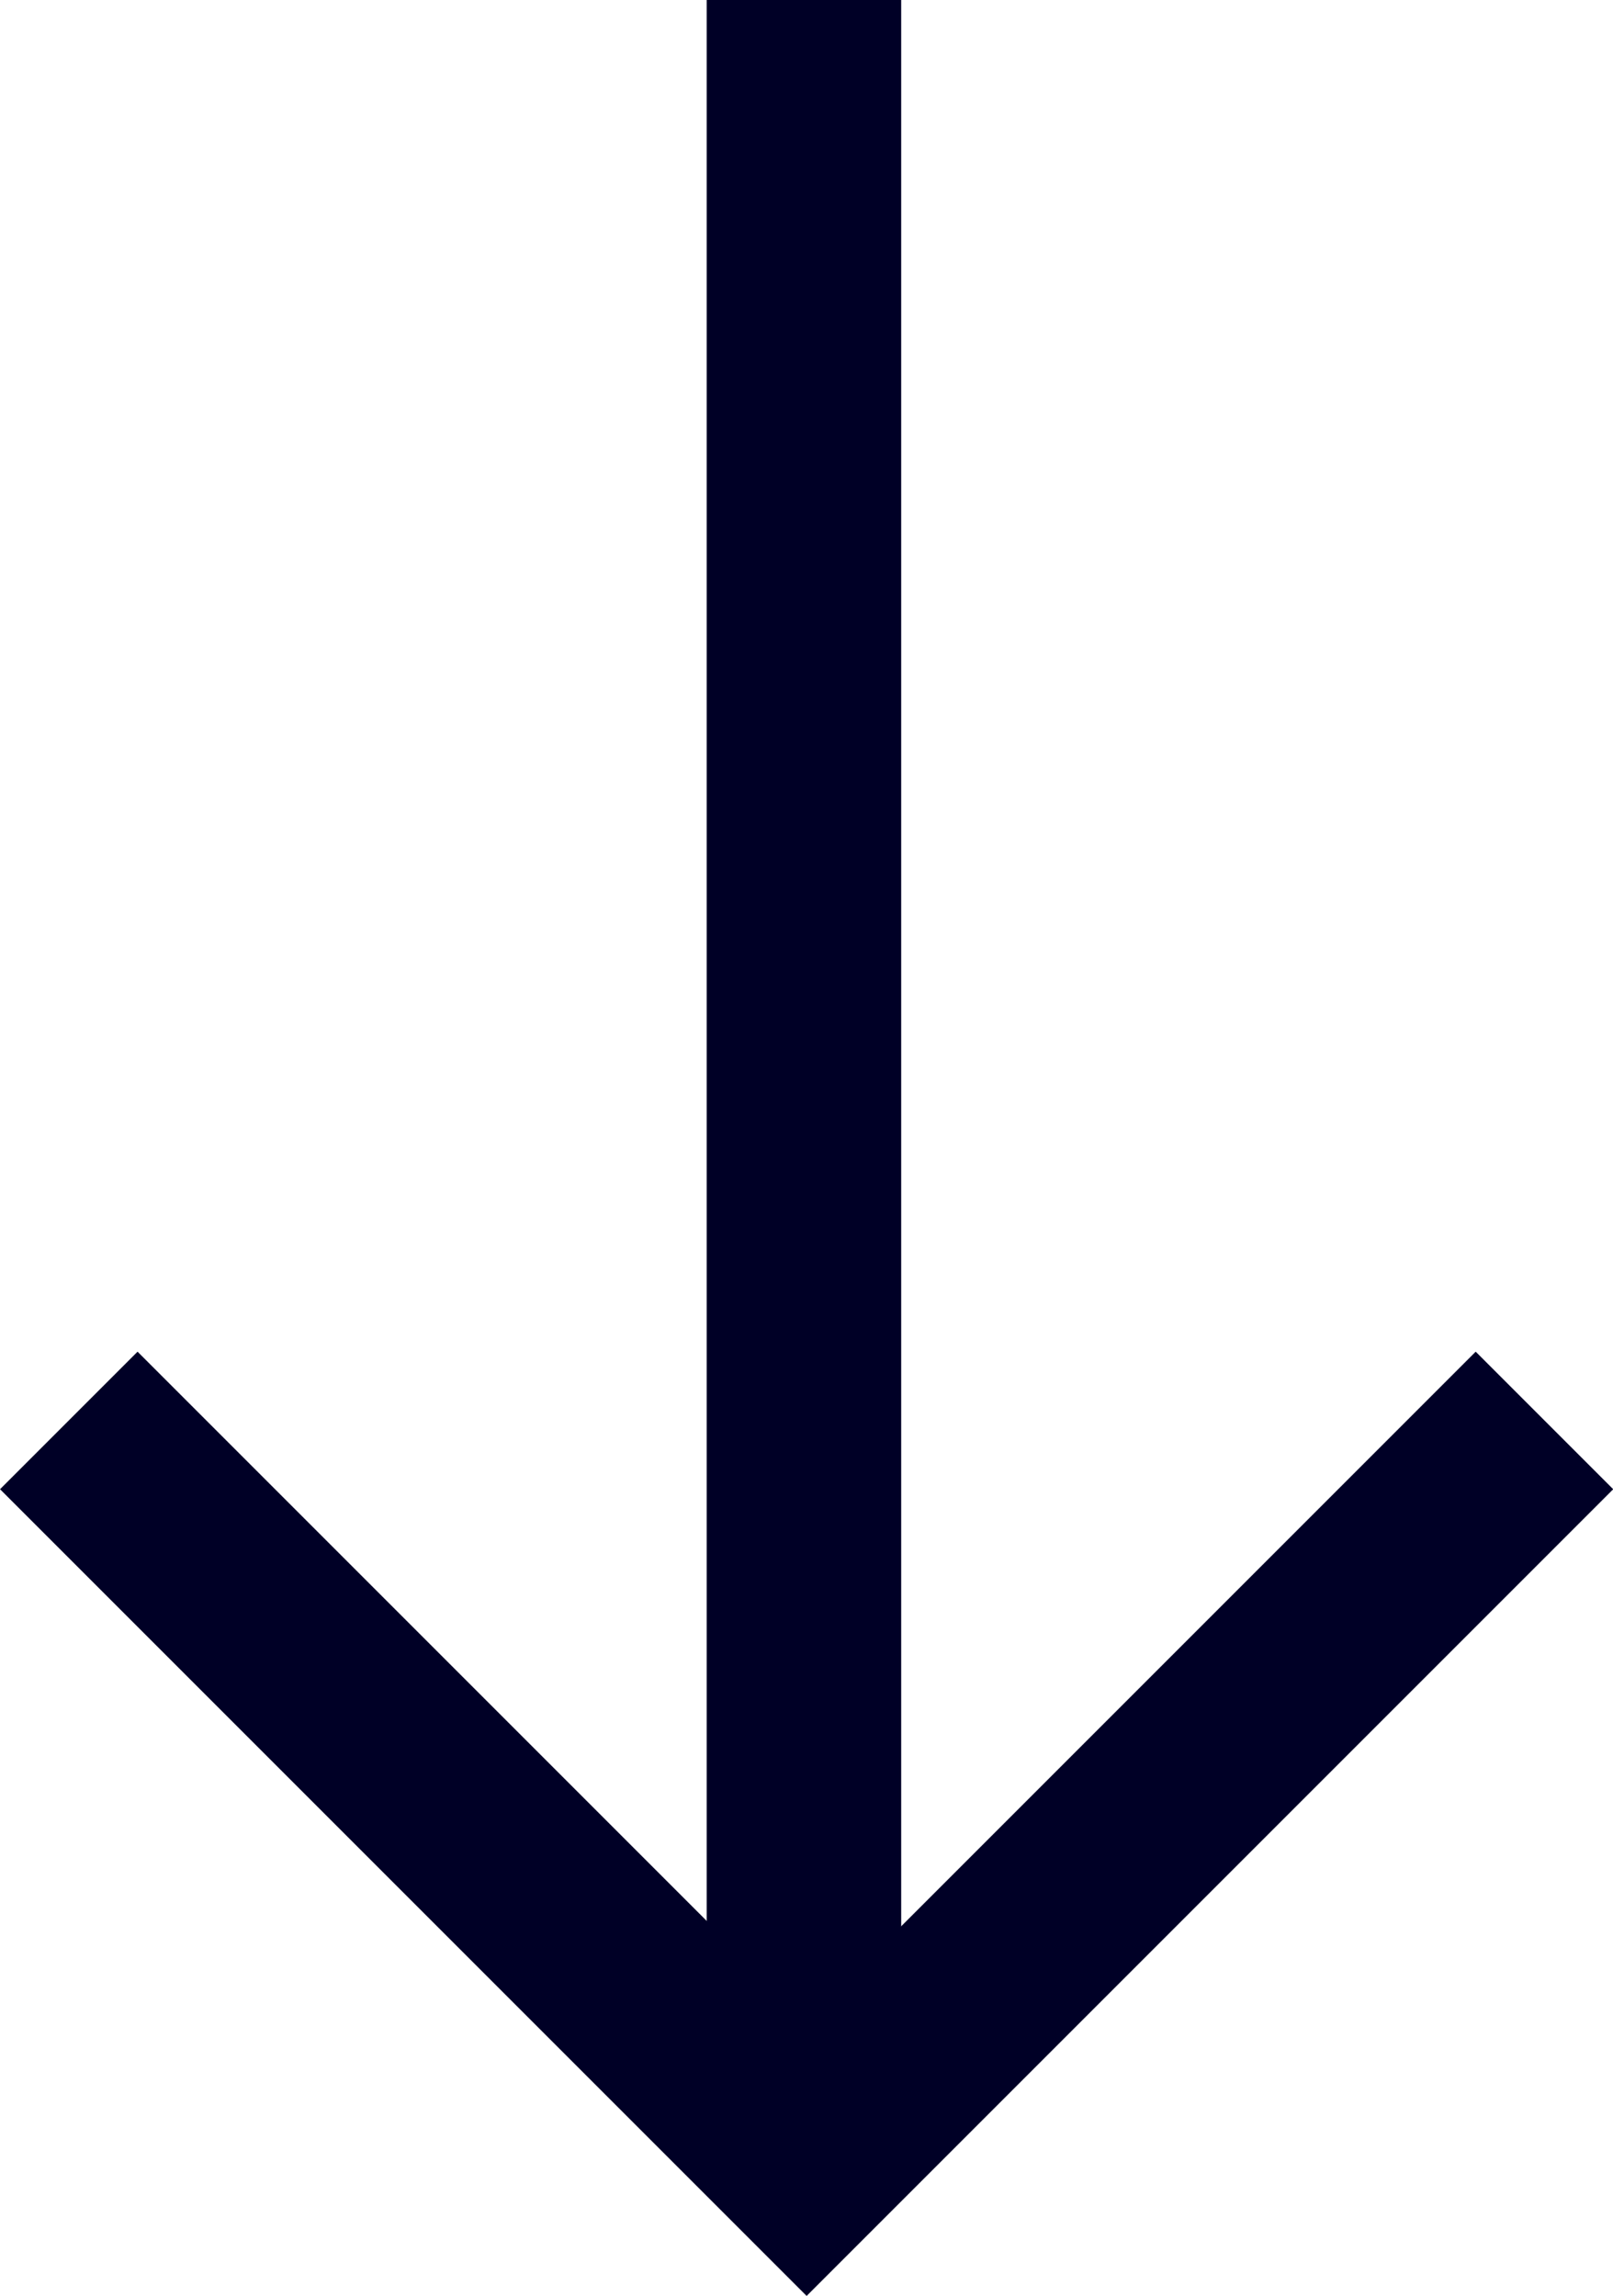
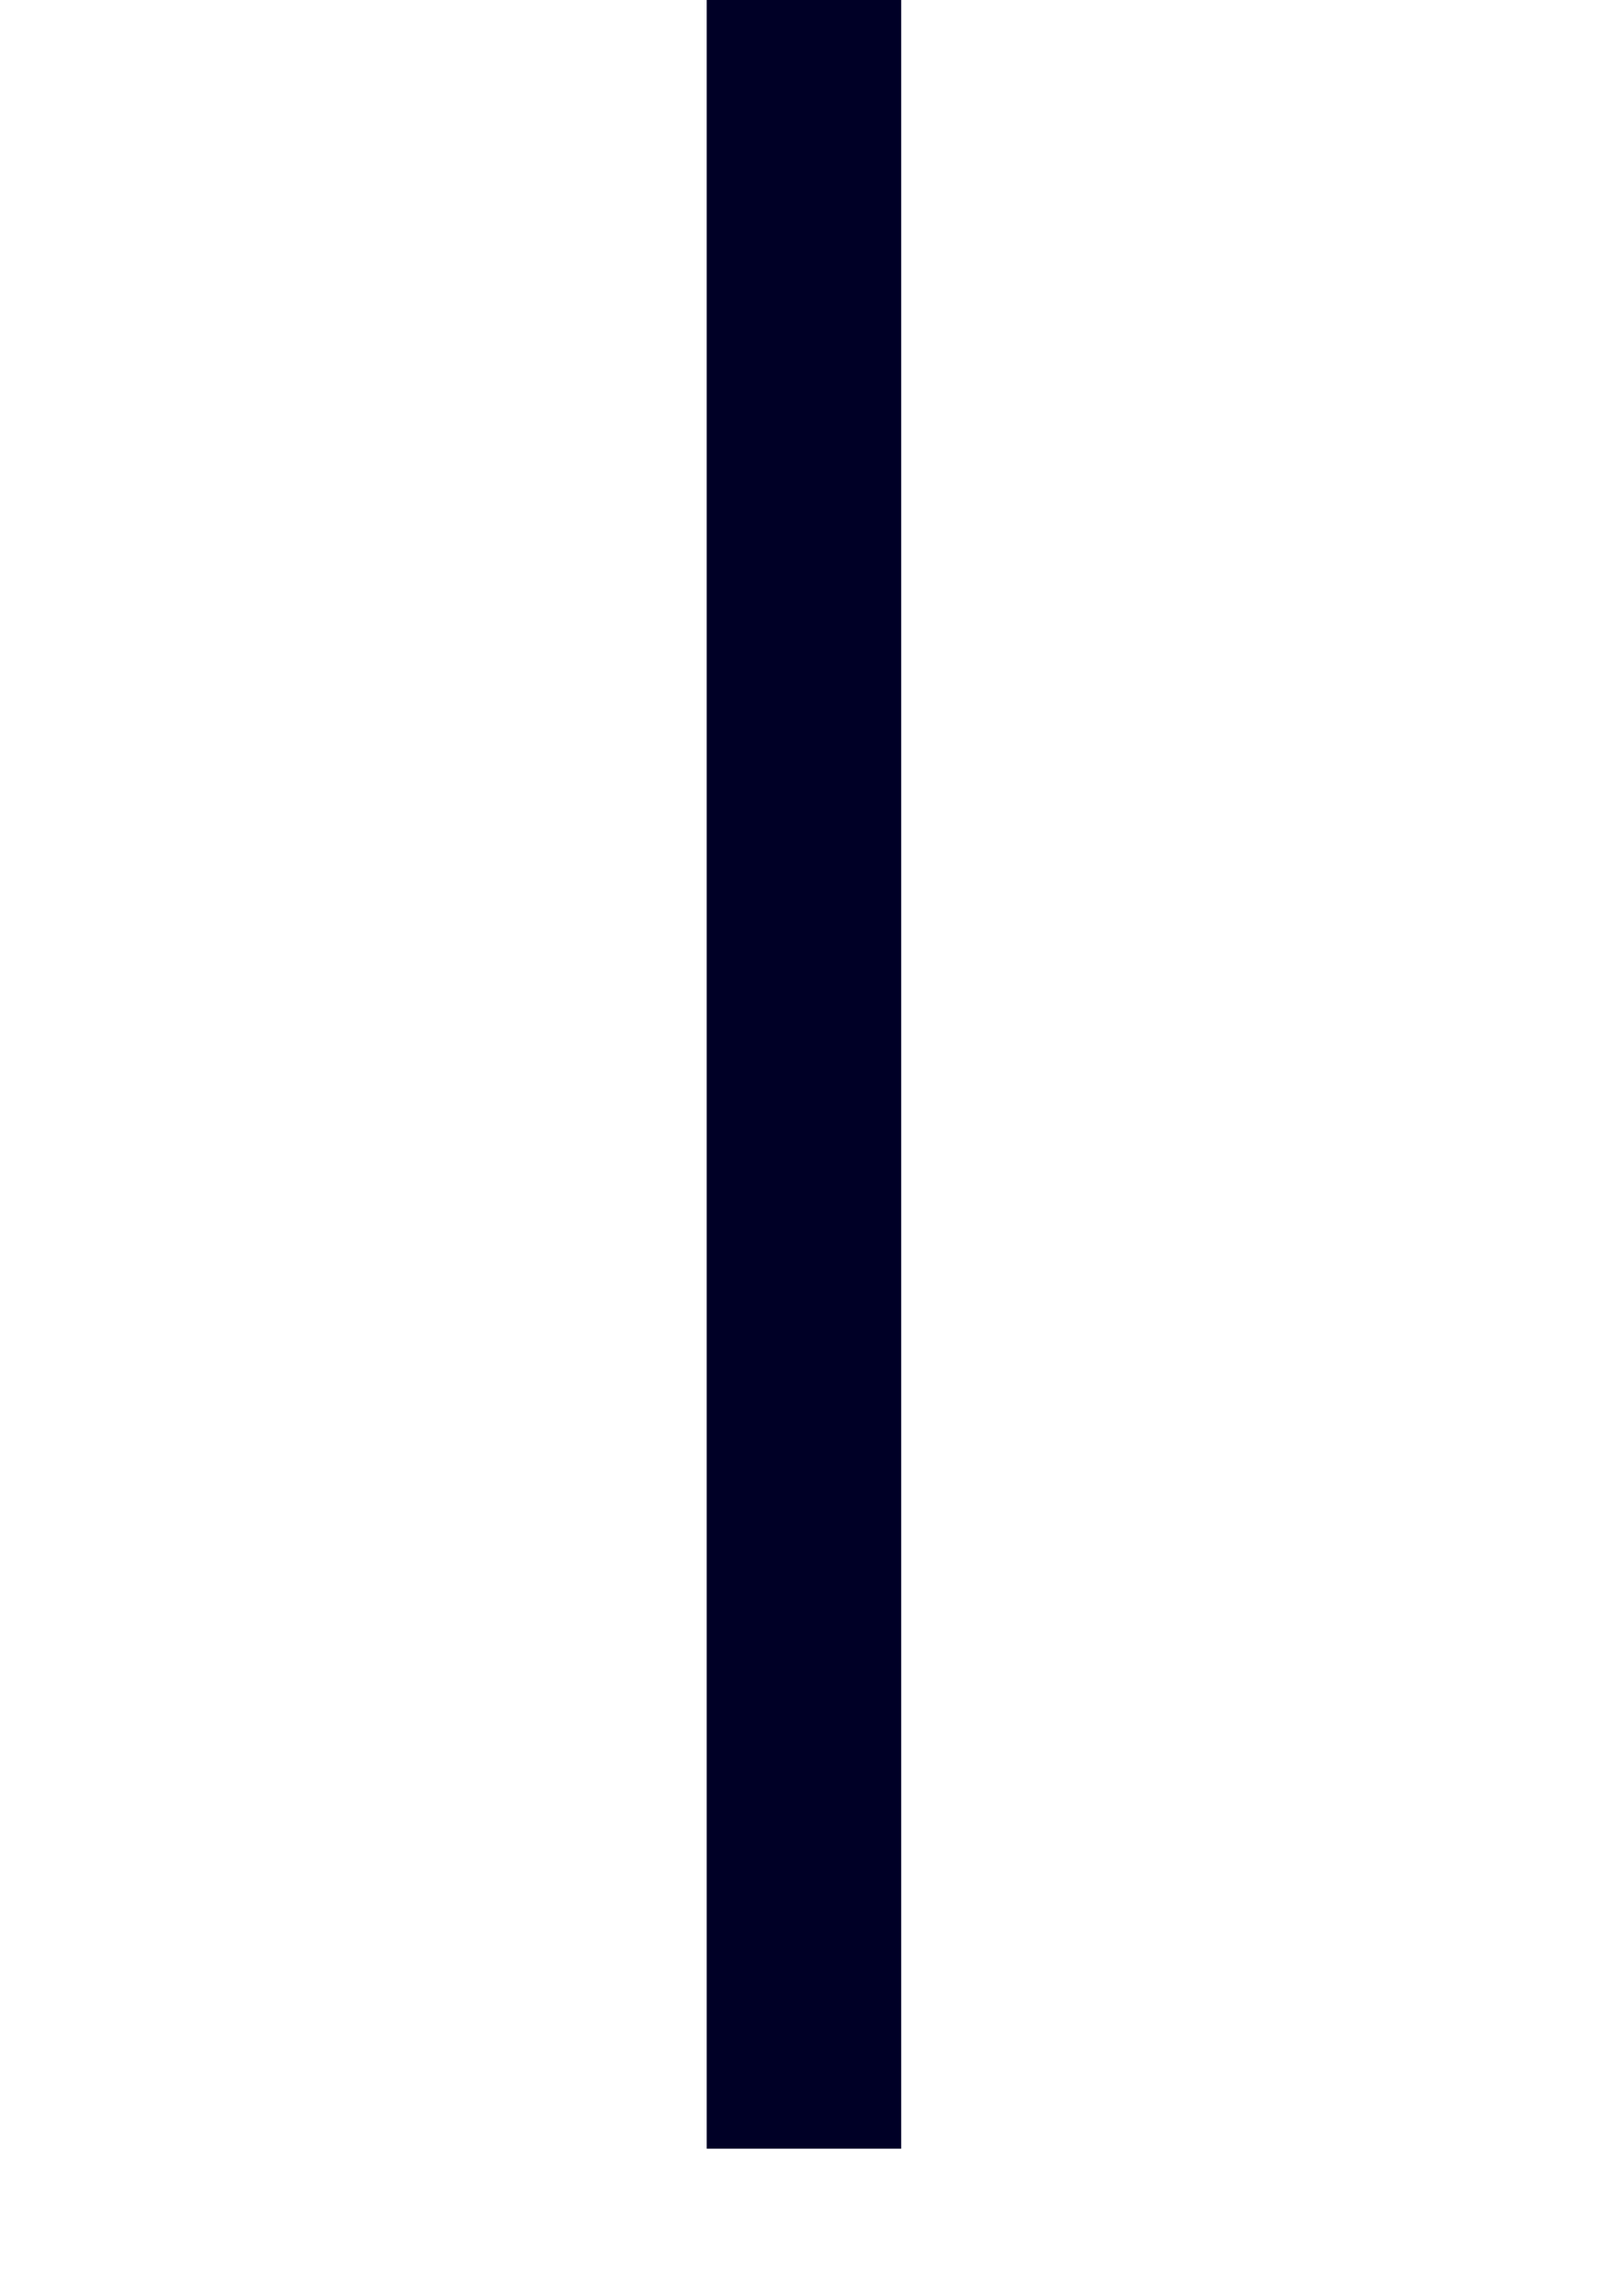
<svg xmlns="http://www.w3.org/2000/svg" width="6.635" height="9.443" viewBox="0 0 6.635 9.443">
  <g id="Group_6" data-name="Group 6" transform="translate(-404.217 -700.5)">
-     <path id="chevron_left" data-name="chevron left" d="M3.035,6.07,0,3.035,3.035,0h0" transform="translate(404.5 709.377) rotate(-90)" fill="none" stroke="#000026" stroke-width="0.8" />
    <line id="Line_8" data-name="Line 8" y2="8.837" transform="translate(407.524 700.5)" fill="none" stroke="#000026" stroke-width="0.8" />
  </g>
</svg>